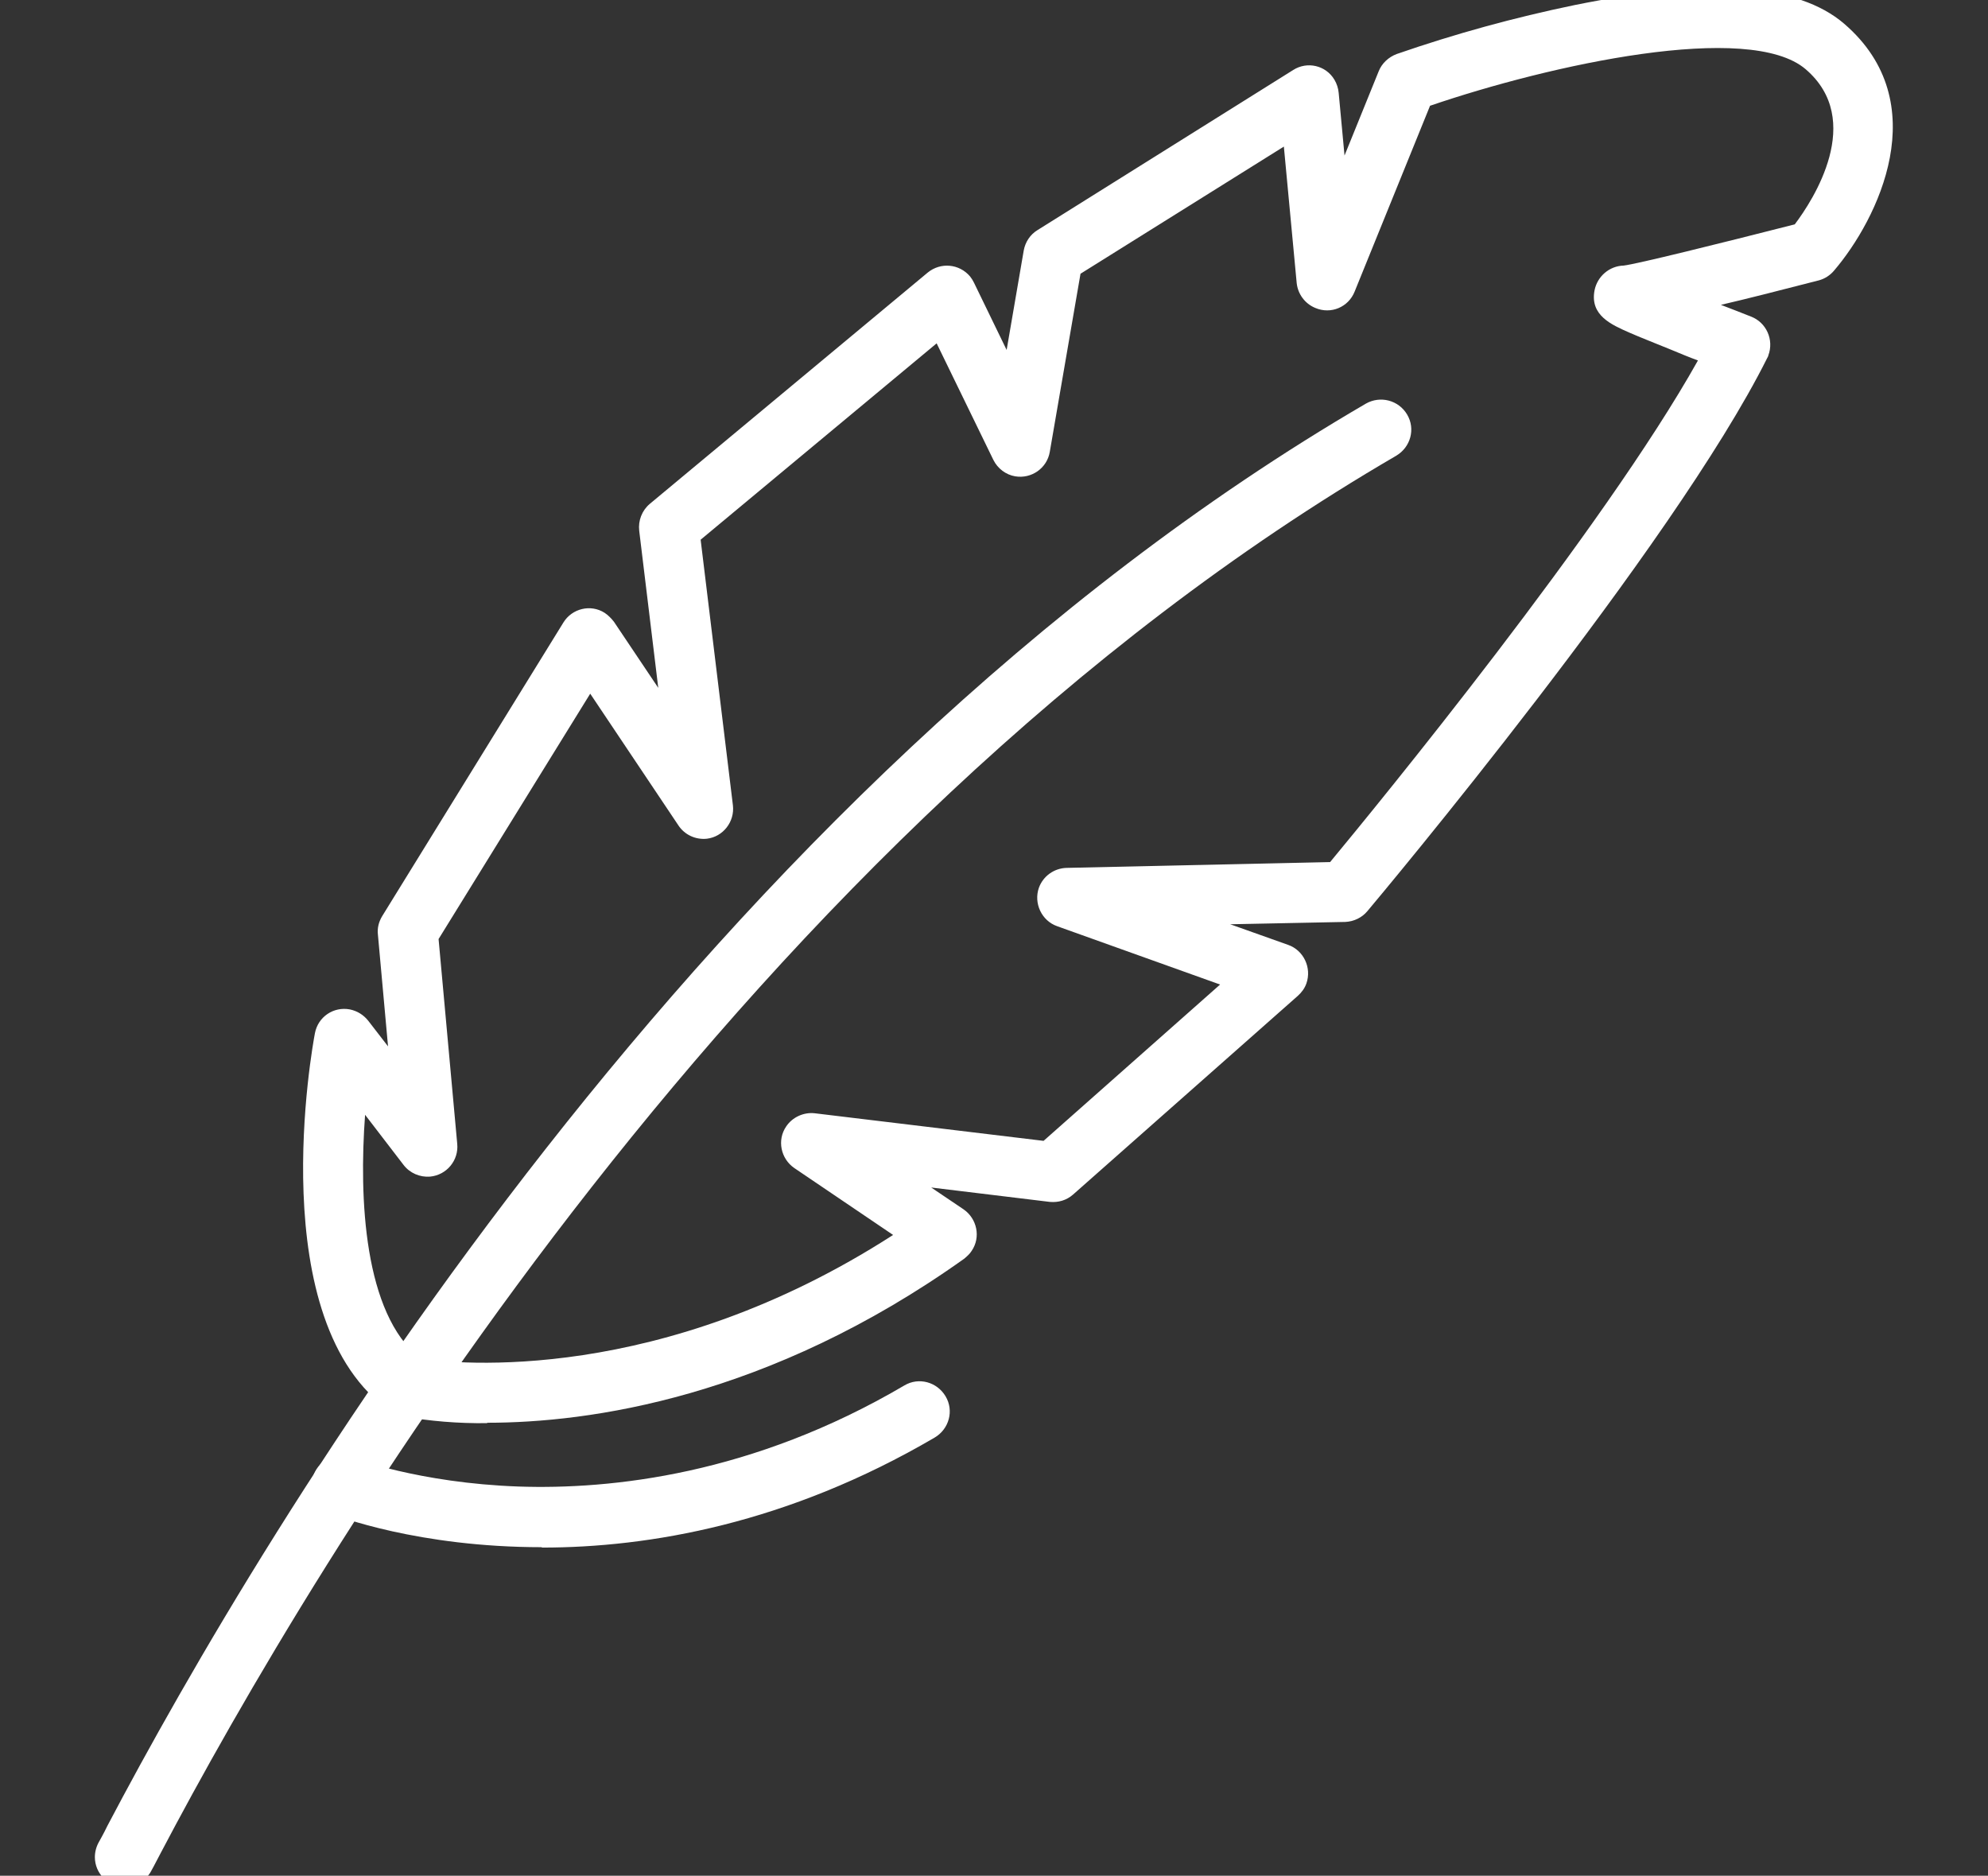
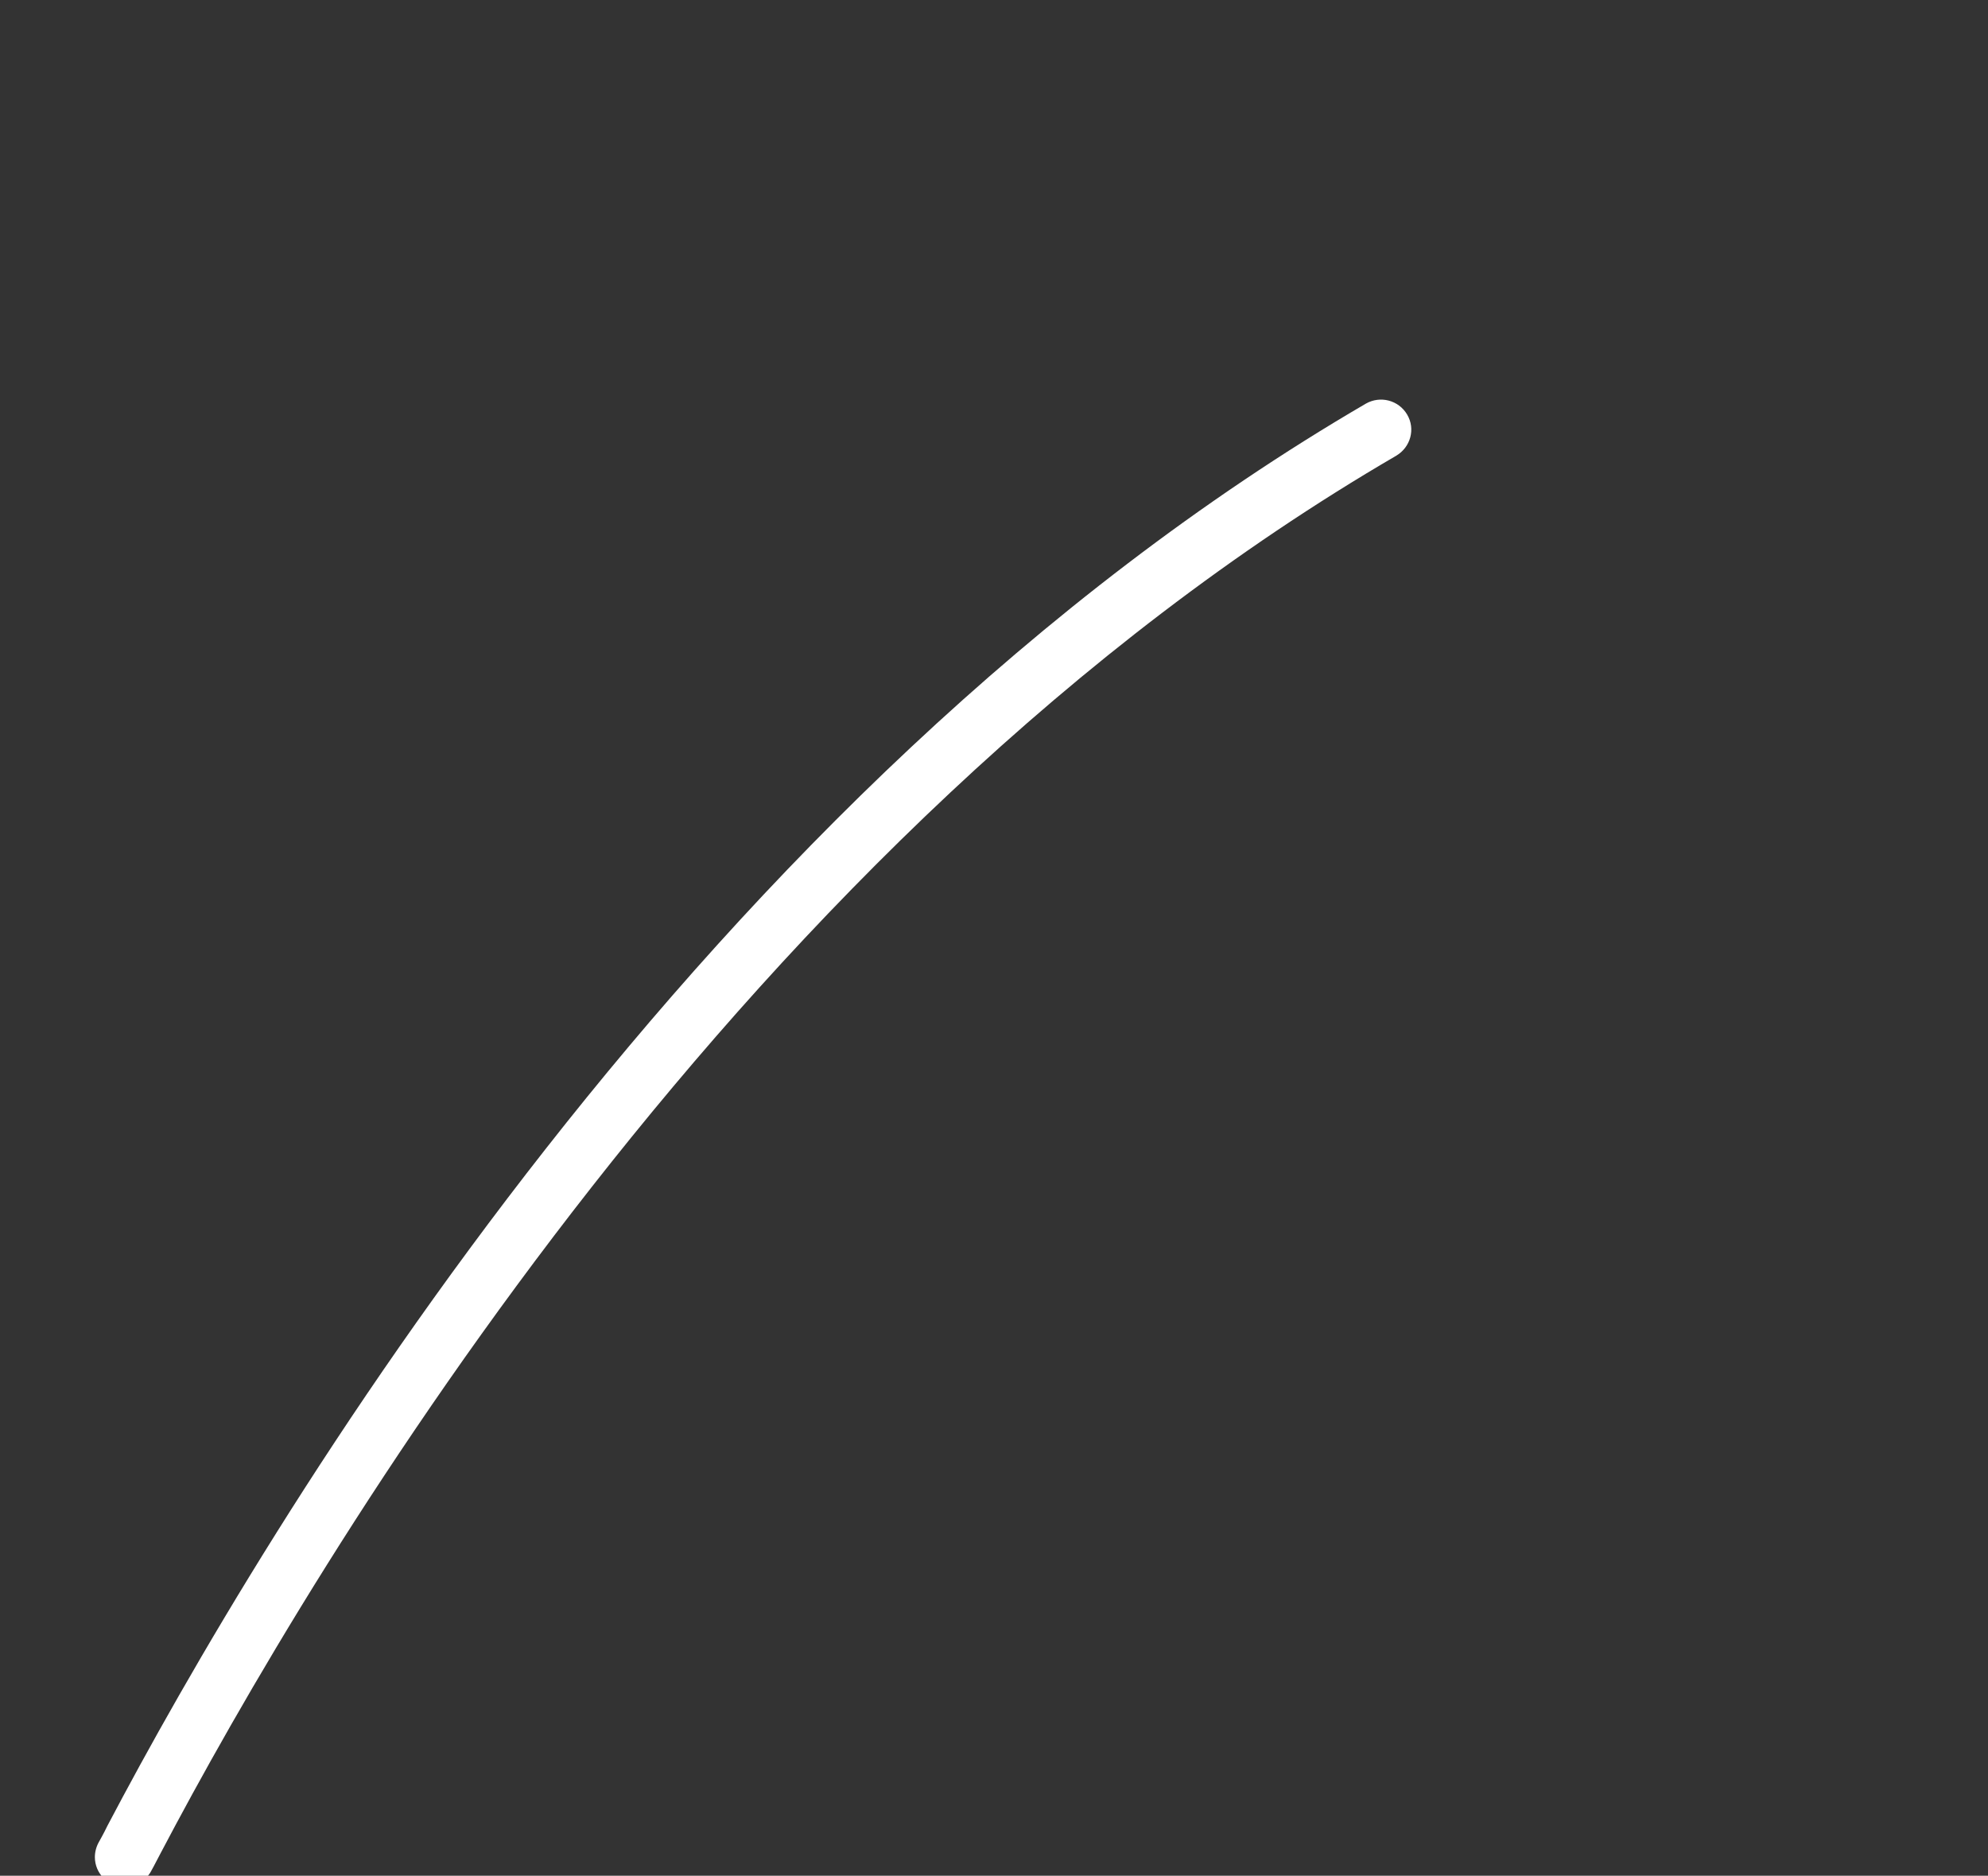
<svg xmlns="http://www.w3.org/2000/svg" id="Layer_2" data-name="Layer 2" viewBox="0 0 51.13 48.24">
  <rect x="0" y="0" width="51.13" height="48.24" fill="#333333" stroke="none" />
  <defs>
    <style>
      .cls-1 {
        fill: #fff;
      }
    </style>
  </defs>
  <path class="cls-1" d="M3.21,48.53c-.43,0-.77-.35-.77-.77,0-.14.04-.28.11-.4h0s.12-.21.21-.4c4.04-7.68,15.28-26.62,32.37-36.58.37-.21.84-.09,1.06.28s.09.84-.28,1.06C19.16,21.47,8.1,40.11,4.12,47.68c-.15.29-.21.4-.25.47-.14.23-.39.38-.66.37Z" />
-   <path class="cls-1" d="M12.53,36.6c-.74.01-1.48-.05-2.2-.18-.1-.02-.2-.06-.28-.12-3.32-2.29-2.01-9.42-1.95-9.73.08-.42.48-.69.9-.61.19.04.35.14.47.29l.51.66-.26-2.87c-.02-.17.02-.33.11-.48l4.66-7.55c.22-.36.7-.48,1.06-.25.09.06.17.14.24.23l1.14,1.7-.49-4.04c-.03-.26.07-.52.27-.69l7.15-5.95c.33-.27.81-.23,1.09.1.04.05.07.1.1.16l.84,1.73.44-2.56c.04-.22.17-.41.35-.52l6.58-4.12c.36-.23.84-.12,1.06.25.06.1.1.22.11.34l.15,1.61.88-2.17c.08-.2.25-.36.46-.44,1.5-.52,3.03-.94,4.58-1.26,3.46-.7,5.73-.55,6.93.48,2.36,2.03.86,5.04-.26,6.35-.1.12-.24.21-.39.25-1.05.27-1.87.48-2.52.63.26.1.52.2.77.3.4.15.6.6.45,1,0,.02-.02.05-.03.07-2.41,4.83-9.96,13.84-10.28,14.22-.14.17-.35.27-.57.28l-2.96.06,1.49.53c.4.14.61.59.47.99-.04.12-.12.23-.22.32l-5.78,5.11c-.17.15-.38.21-.6.19l-3.05-.37.83.56c.35.24.45.72.21,1.07-.05.08-.12.14-.19.2-5.04,3.59-9.66,4.22-12.27,4.22ZM10.79,34.94c.96.14,6.19.68,12.18-3.18l-2.54-1.72c-.35-.24-.45-.72-.21-1.07.16-.24.45-.37.73-.34l5.89.71,4.54-4.02-4.19-1.5c-.4-.14-.61-.59-.47-.99.11-.3.39-.5.71-.51l6.78-.15c1.21-1.46,7.03-8.56,9.46-12.9-.22-.08-.46-.18-.7-.28-.44-.18-.8-.32-1.05-.43-.48-.21-1.03-.45-.91-1.09.07-.36.38-.63.75-.64.34-.04,2.44-.56,4.4-1.06.47-.62,1.81-2.68.28-3.99-1.45-1.24-6.56-.12-9.66.94l-1.94,4.78c-.16.4-.61.59-1.01.42-.27-.11-.45-.36-.48-.64l-.33-3.51-5.23,3.27-.79,4.58c-.07.42-.47.7-.89.63-.24-.04-.45-.2-.56-.42l-1.46-3-6.07,5.05.83,6.83c.05.42-.25.81-.67.86-.29.03-.57-.1-.73-.34l-2.27-3.39-3.9,6.31.48,5.27c.04.42-.27.8-.7.84-.26.02-.52-.09-.68-.3l-.99-1.29c-.16,2.15-.03,5.11,1.41,6.26h0ZM41.79,6.85h-.02s.02,0,.02,0h0Z" />
-   <path class="cls-1" d="M13.93,39.79c-3.17,0-5.27-.8-5.43-.87-.4-.16-.59-.6-.43-1,.16-.4.6-.59,1-.43h0s1.7.65,4.27.74c2.37.08,6.01-.3,9.92-2.6.37-.22.84-.09,1.06.28s.09.84-.28,1.06c-3.79,2.22-7.35,2.83-10.1,2.83Z" />
</svg>